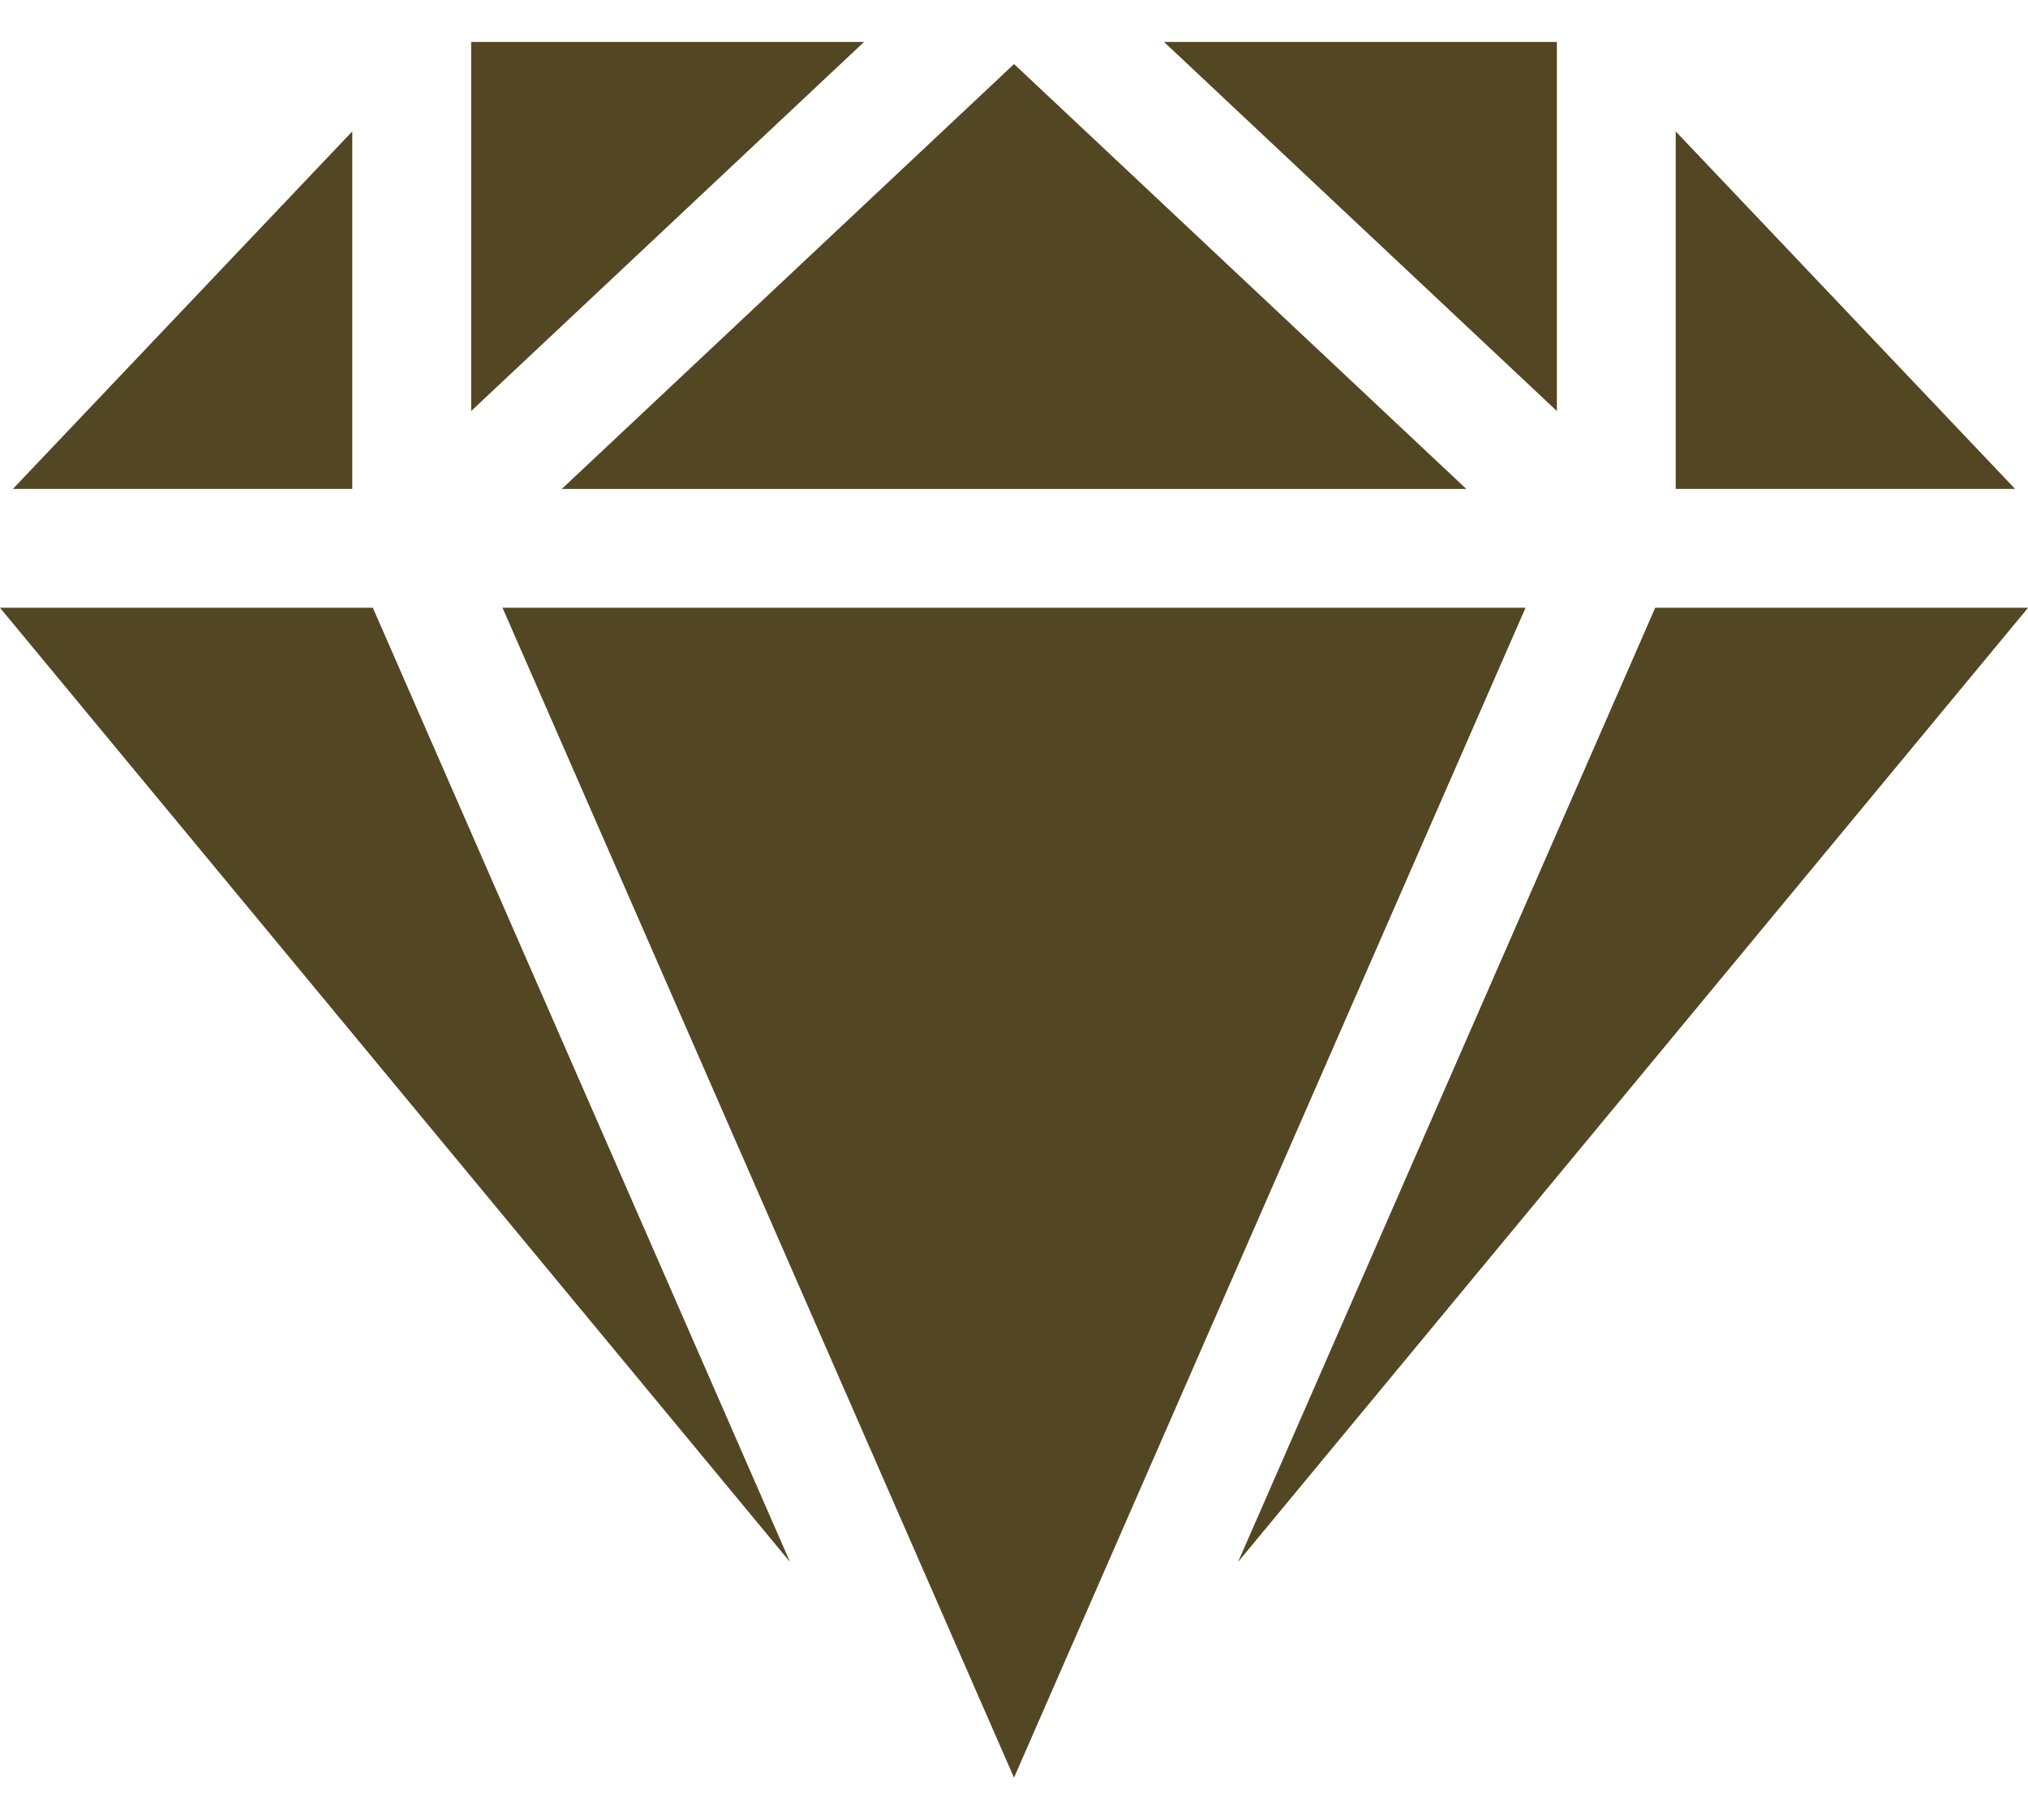
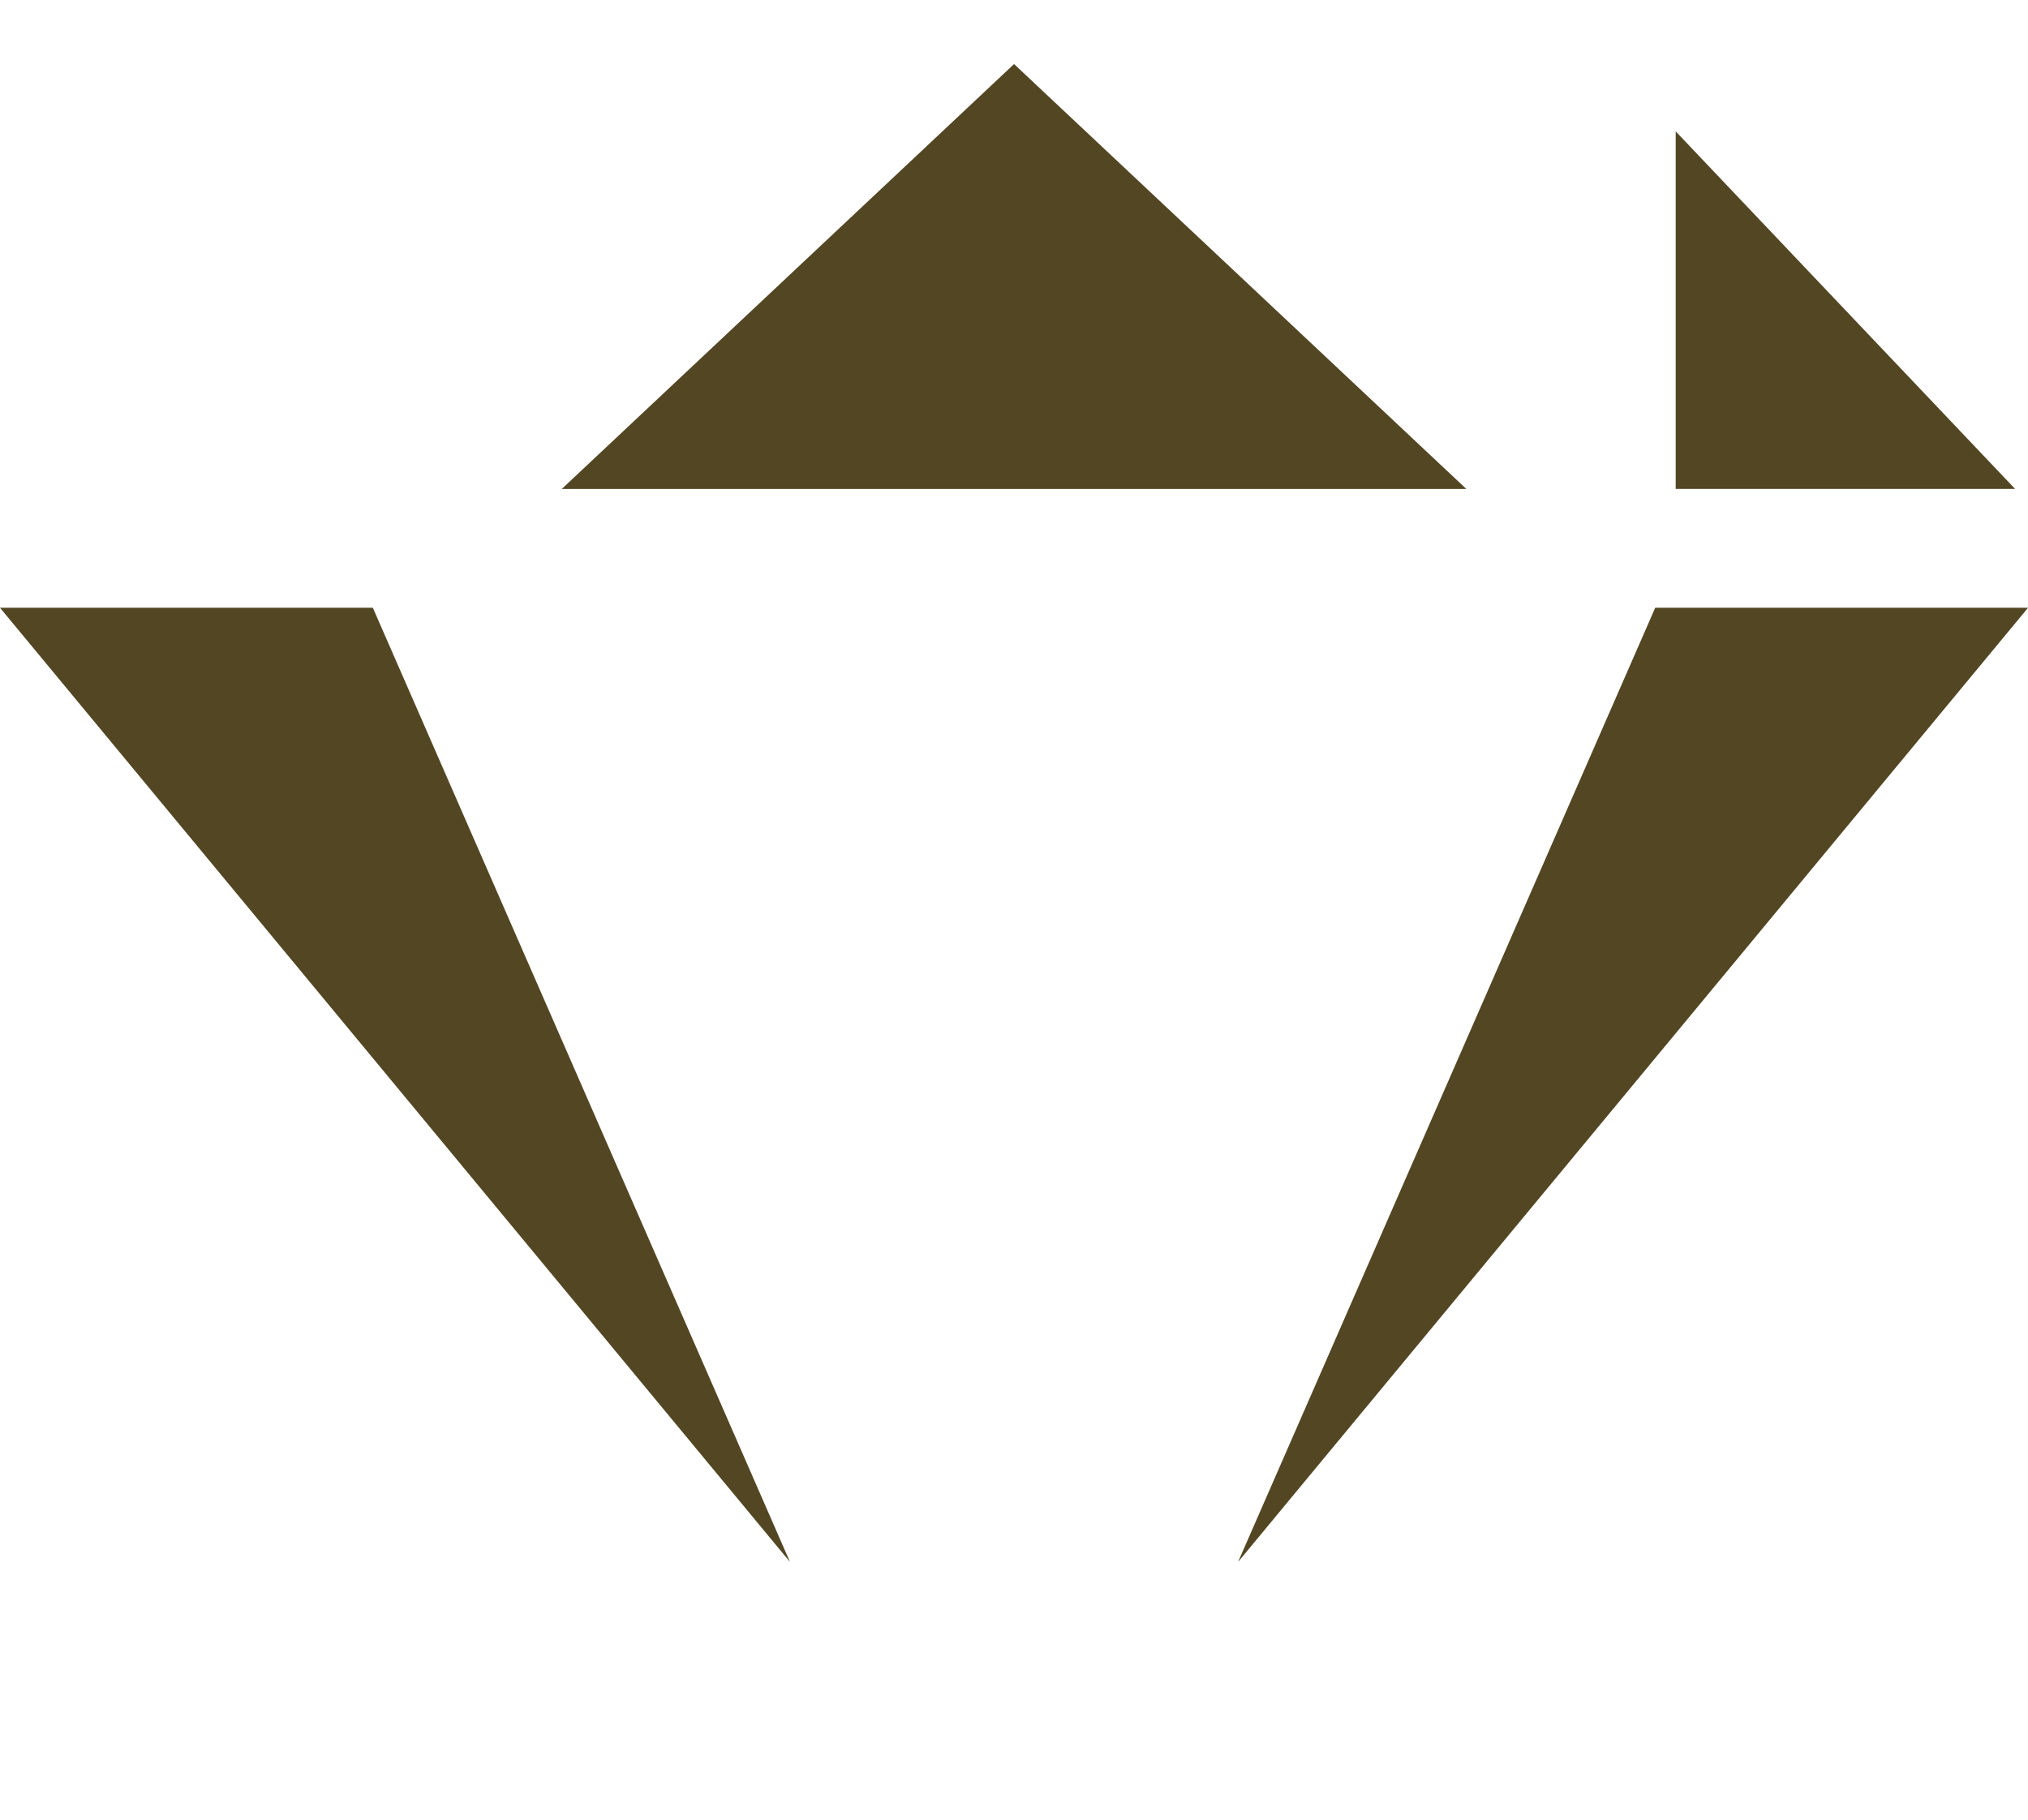
<svg xmlns="http://www.w3.org/2000/svg" width="39" height="35" viewBox="0 0 39 35" fill="none">
-   <path d="M29.94 7.906V0.807H22.385L29.94 7.906Z" fill="#534623" />
  <path d="M10.803 9.405H28.199L19.501 1.232L10.803 9.405Z" fill="#534623" />
-   <path d="M29.337 11.69H9.664L19.5 34.192L29.337 11.69Z" fill="#534623" />
-   <path d="M9.061 7.906L16.616 0.807H9.061V7.906Z" fill="#534623" />
-   <path d="M6.775 9.404V2.527L0.248 9.404H6.775Z" fill="#534623" />
  <path d="M32.225 9.404H38.752L32.225 2.527V9.404Z" fill="#534623" />
  <path d="M31.831 11.69L23.809 30.043L39.001 11.69H31.831Z" fill="#534623" />
  <path d="M7.17 11.69H0L15.192 30.043L7.17 11.69Z" fill="#534623" />
</svg>